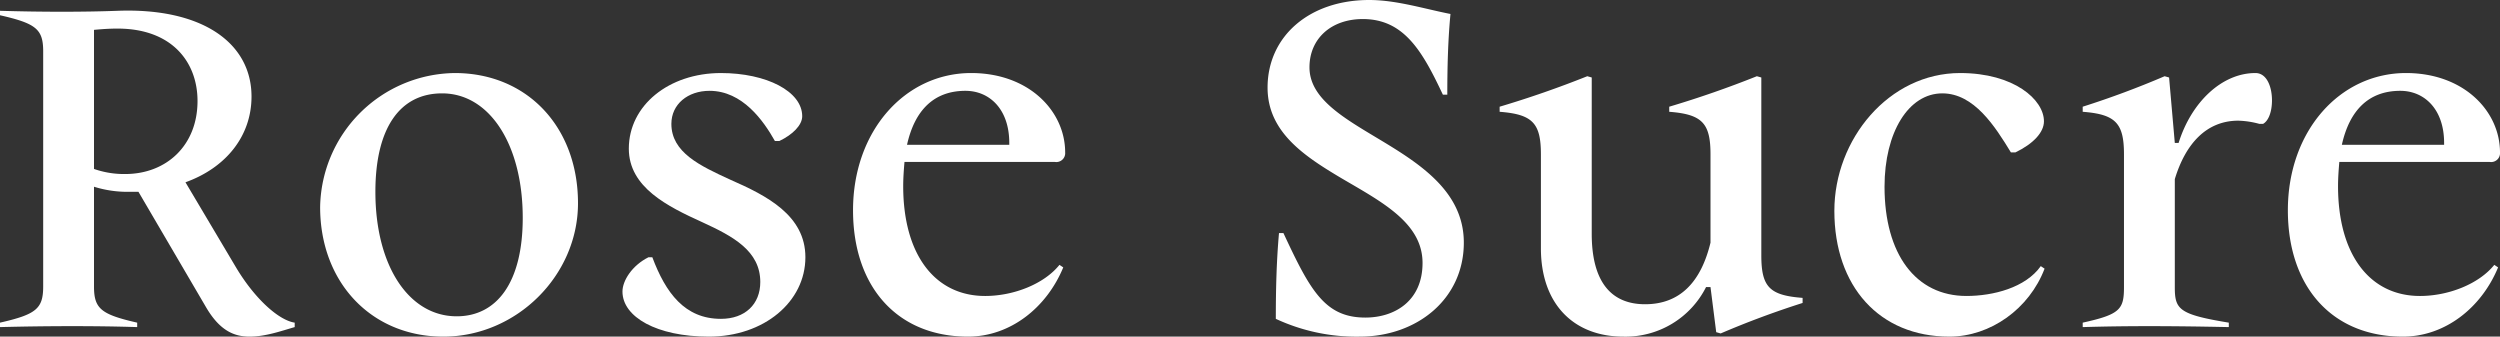
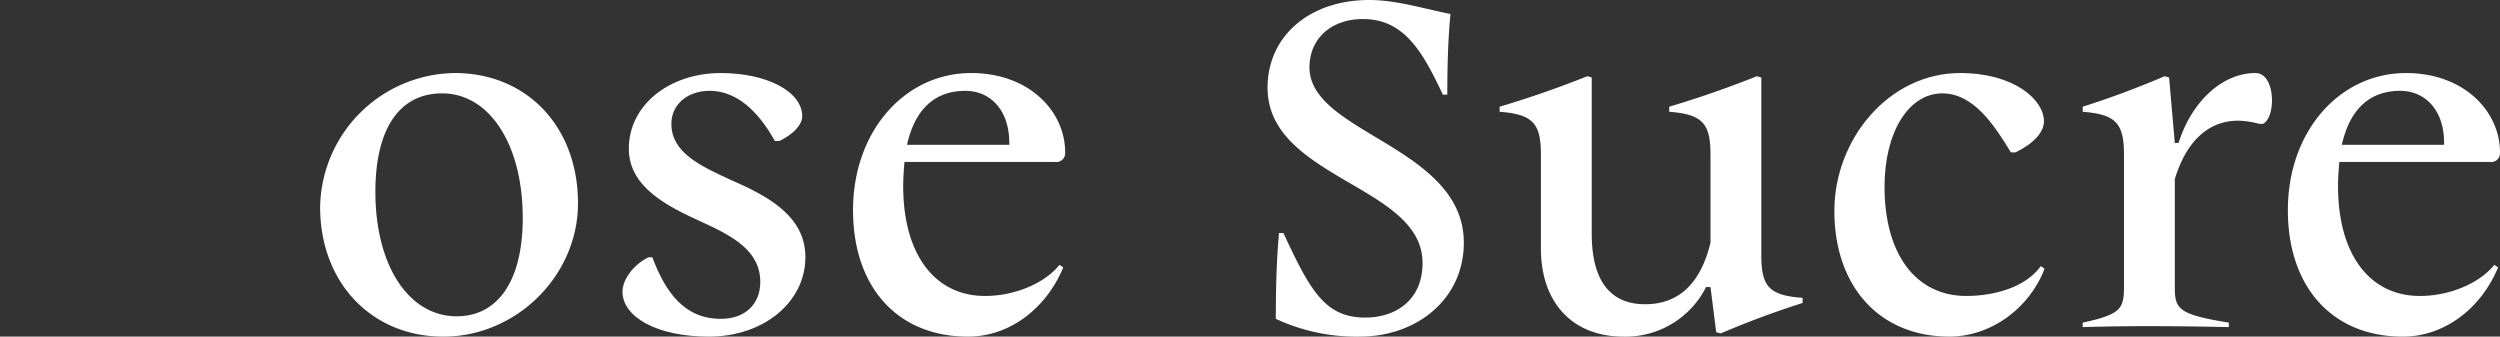
<svg xmlns="http://www.w3.org/2000/svg" viewBox="0 0 455.499 61.333">
  <rect x="0" y="0" width="455.499" height="61.333" fill="#333333" stroke="none" />
  <defs>
    <style>.cls-1{fill:#fff;}</style>
  </defs>
  <g id="Calque_2" data-name="Calque 2">
    <g id="Calque_1-2" data-name="Calque 1">
-       <path class="cls-1" d="M53.695,58.787v.81c-2.431.694-5.323,1.736-8.216,1.736-2.777,0-5.439-1.042-7.985-5.439l-12.267-20.946H23.607a20.432,20.432,0,0,1-6.48-.926V52.191c0,4.05,1.272,5.092,7.869,6.596v.81c-7.175-.231-16.085-.231-24.996,0v-.81c6.597-1.504,7.869-2.546,7.869-6.596V9.374c0-4.05-1.272-5.092-7.869-6.596V1.967c7.638.231,15.275.231,21.409,0,15.506-.579,24.417,5.902,24.417,15.623,0,7.175-4.629,12.961-12.035,15.623l9.142,15.391C46.289,54.274,50.687,58.324,53.695,58.787ZM35.989,18.4c0-7.059-4.629-13.192-14.58-13.192-1.621,0-3.01.116-4.282.231V30.782a16.622,16.622,0,0,0,5.671.926C30.319,31.708,35.989,26.5,35.989,18.4Z" />
      <path class="cls-1" d="M105.311,37.031c0,13.192-11.226,24.302-24.533,24.302-13.077,0-22.45-9.836-22.45-23.607a24.826,24.826,0,0,1,24.533-24.417C96.053,13.308,105.311,23.145,105.311,37.031ZM95.243,39.693c0-13.308-6.018-22.682-14.697-22.682-7.638,0-12.15,6.249-12.15,17.937,0,13.54,6.133,22.682,14.812,22.682C90.498,57.63,95.243,51.497,95.243,39.693Z" />
      <path class="cls-1" d="M113.413,53.117c0-1.967,1.736-4.745,4.744-6.249h.695c2.43,6.48,5.901,11.225,12.498,11.225,4.396,0,7.174-2.662,7.174-6.712,0-5.67-4.976-8.332-10.53-10.878-6.364-2.893-13.424-6.365-13.424-13.424,0-7.869,7.29-13.771,16.78-13.771,8.332,0,14.812,3.356,14.812,7.869,0,1.62-1.736,3.356-4.166,4.513h-.811c-2.083-3.703-5.902-9.142-11.92-9.142-3.934,0-6.943,2.43-6.943,6.018,0,5.208,5.208,7.638,10.763,10.184,6.597,2.893,13.655,6.48,13.655,14.118,0,8.101-7.521,14.465-17.59,14.465C119.662,61.333,113.413,57.746,113.413,53.117Z" />
      <path class="cls-1" d="M193.032,48.256l.693.463c-3.008,7.291-9.604,12.614-17.357,12.614-12.846,0-20.946-9.026-20.946-23.029,0-14.465,9.489-24.996,21.524-24.996,10.531,0,17.127,6.943,17.127,14.465a1.619,1.619,0,0,1-1.852,1.736H164.796c-.116,1.389-.232,2.893-.232,4.397,0,12.498,5.787,20.02,14.929,20.02C184.7,53.927,190.255,51.728,193.032,48.256ZM165.259,26.385h18.631V26.038c0-6.133-3.588-9.489-7.984-9.489C170.118,16.548,166.647,20.136,165.259,26.385Z" />
      <path class="cls-1" d="M250.853,25.112c7.521,4.513,15.854,9.605,15.854,19.094,0,10.299-8.562,17.127-18.979,17.127a34.759,34.759,0,0,1-15.275-3.24c0-5.208.116-10.415.579-15.623h.81c4.861,10.415,7.522,15.391,14.929,15.391,5.323,0,10.415-3.009,10.415-9.952,0-7.291-7.406-11.109-14.697-15.391-6.827-4.05-13.539-8.448-13.539-16.548C230.948,6.596,238.586,0,249.464,0c4.977,0,10.068,1.62,14.812,2.546-.463,4.86-.578,9.836-.578,14.697h-.811c-3.703-7.869-7.059-13.771-14.581-13.771-5.786,0-9.721,3.587-9.721,8.795C238.586,17.821,244.487,21.293,250.853,25.112Z" />
      <path class="cls-1" d="M280.753,45.248V28.121c0-5.67-1.504-7.291-7.521-7.753v-.926q8.159-2.43,15.97-5.555l.81.231V42.586c0,8.679,3.473,12.845,9.721,12.845,6.365,0,10.184-4.05,11.92-11.225V28.121c0-5.67-1.504-7.291-7.521-7.753v-.926q8.158-2.43,15.969-5.555l.811.231V46.521c0,5.786,1.504,7.291,7.521,7.753v.926q-7.638,2.43-14.928,5.555l-.811-.231-1.041-8.216h-.811a16.426,16.426,0,0,1-15.043,9.026C286.655,61.333,280.753,55.315,280.753,45.248Z" />
      <path class="cls-1" d="M334.219,38.42c0-13.077,9.952-25.112,22.913-25.112,9.836,0,15.275,4.86,15.275,8.795,0,1.967-1.852,4.05-5.207,5.67h-.811c-2.893-4.745-6.712-10.762-12.498-10.762-6.133,0-10.531,7.059-10.531,17.011,0,12.267,5.671,19.904,14.929,19.904,4.86,0,10.763-1.504,13.54-5.439l.693.463C369.745,56.241,362.687,61.333,355.165,61.333,342.435,61.333,334.219,52.191,334.219,38.42Z" />
      <path class="cls-1" d="M379.468,58.787c6.828-1.504,7.521-2.43,7.521-6.48v-24.186c0-5.67-1.504-7.291-7.521-7.753v-.926q7.638-2.43,14.928-5.555l.811.231,1.041,11.919h.695c2.314-7.406,7.869-12.729,14.002-12.729,2.083,0,3.009,2.546,3.009,4.976,0,1.967-.579,3.703-1.62,4.282h-.694a16.122,16.122,0,0,0-3.819-.579c-5.785,0-9.604,4.166-11.572,10.646V52.307c0,4.05.695,4.976,9.837,6.48v.81c-10.993-.231-18.747-.231-26.616,0Z" />
      <path class="cls-1" d="M454.458,48.256l.693.463C452.144,56.01,445.547,61.333,437.794,61.333c-12.846,0-20.946-9.026-20.946-23.029,0-14.465,9.489-24.996,21.524-24.996,10.531,0,17.127,6.943,17.127,14.465a1.619,1.619,0,0,1-1.852,1.736H426.222c-.116,1.389-.232,2.893-.232,4.397,0,12.498,5.787,20.02,14.929,20.02C446.126,53.927,451.681,51.728,454.458,48.256ZM426.685,26.385h18.631V26.038c0-6.133-3.588-9.489-7.984-9.489C431.544,16.548,428.073,20.136,426.685,26.385Z" />
    </g>
  </g>
</svg>